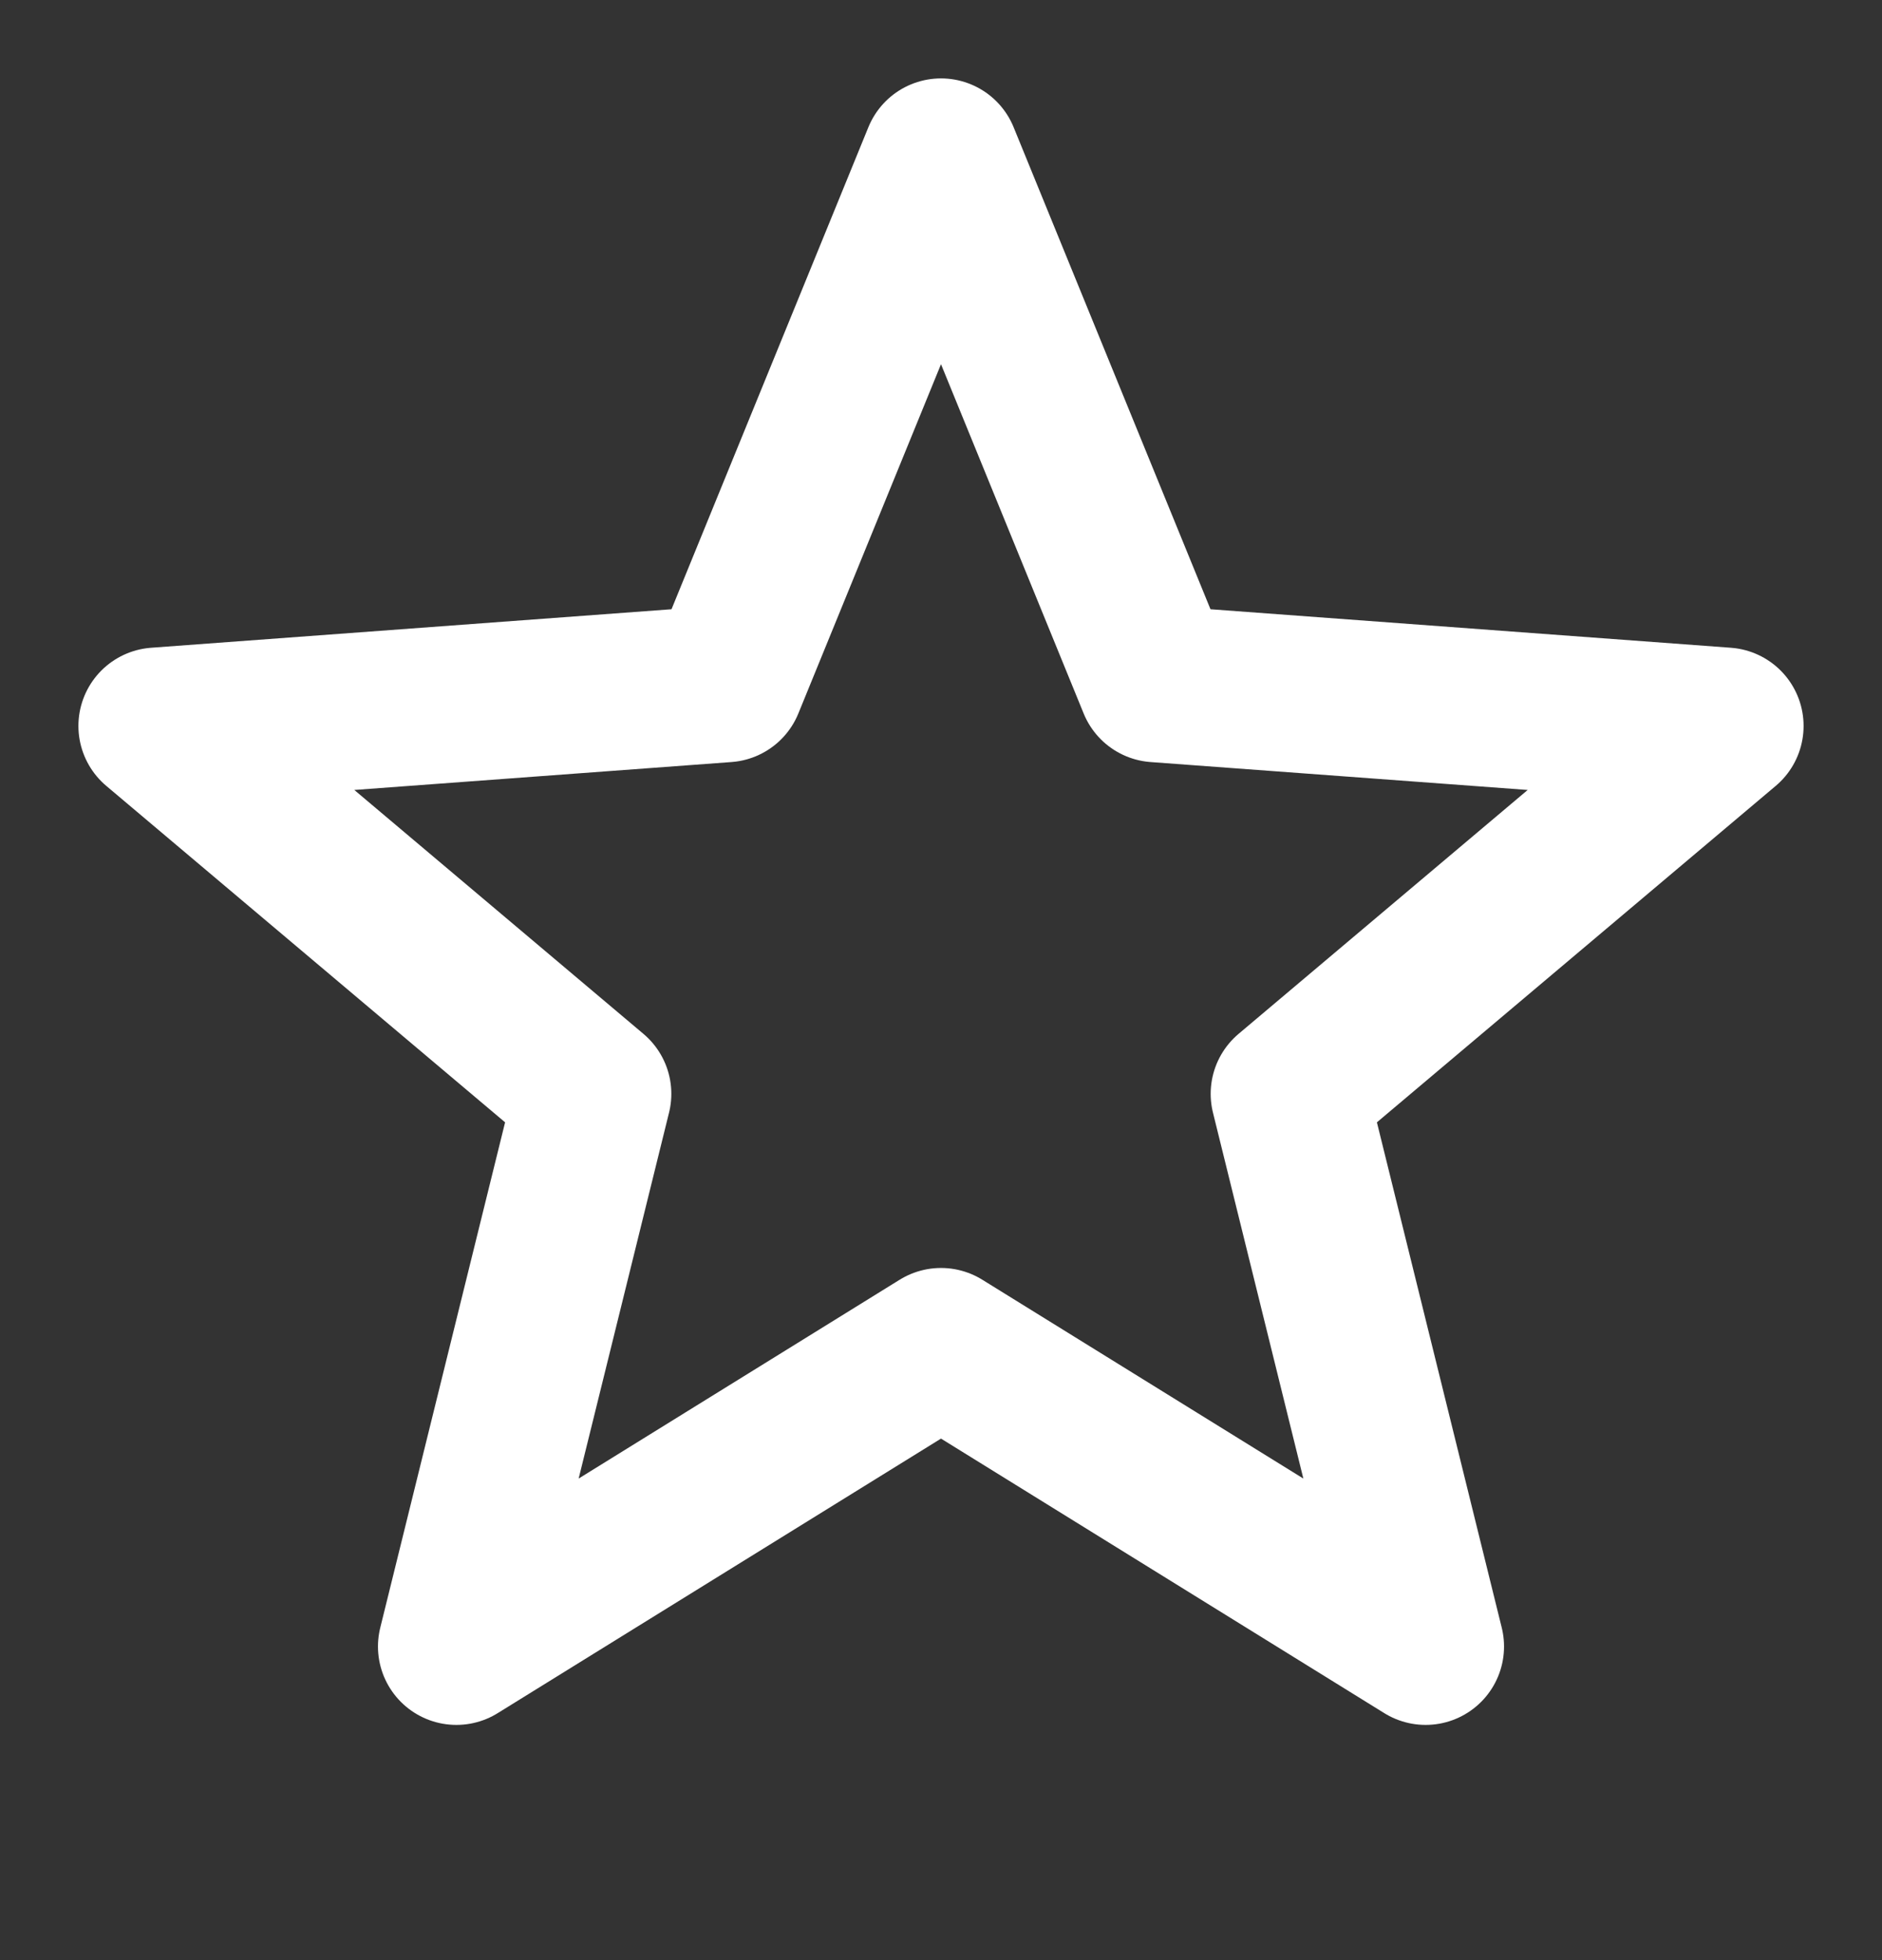
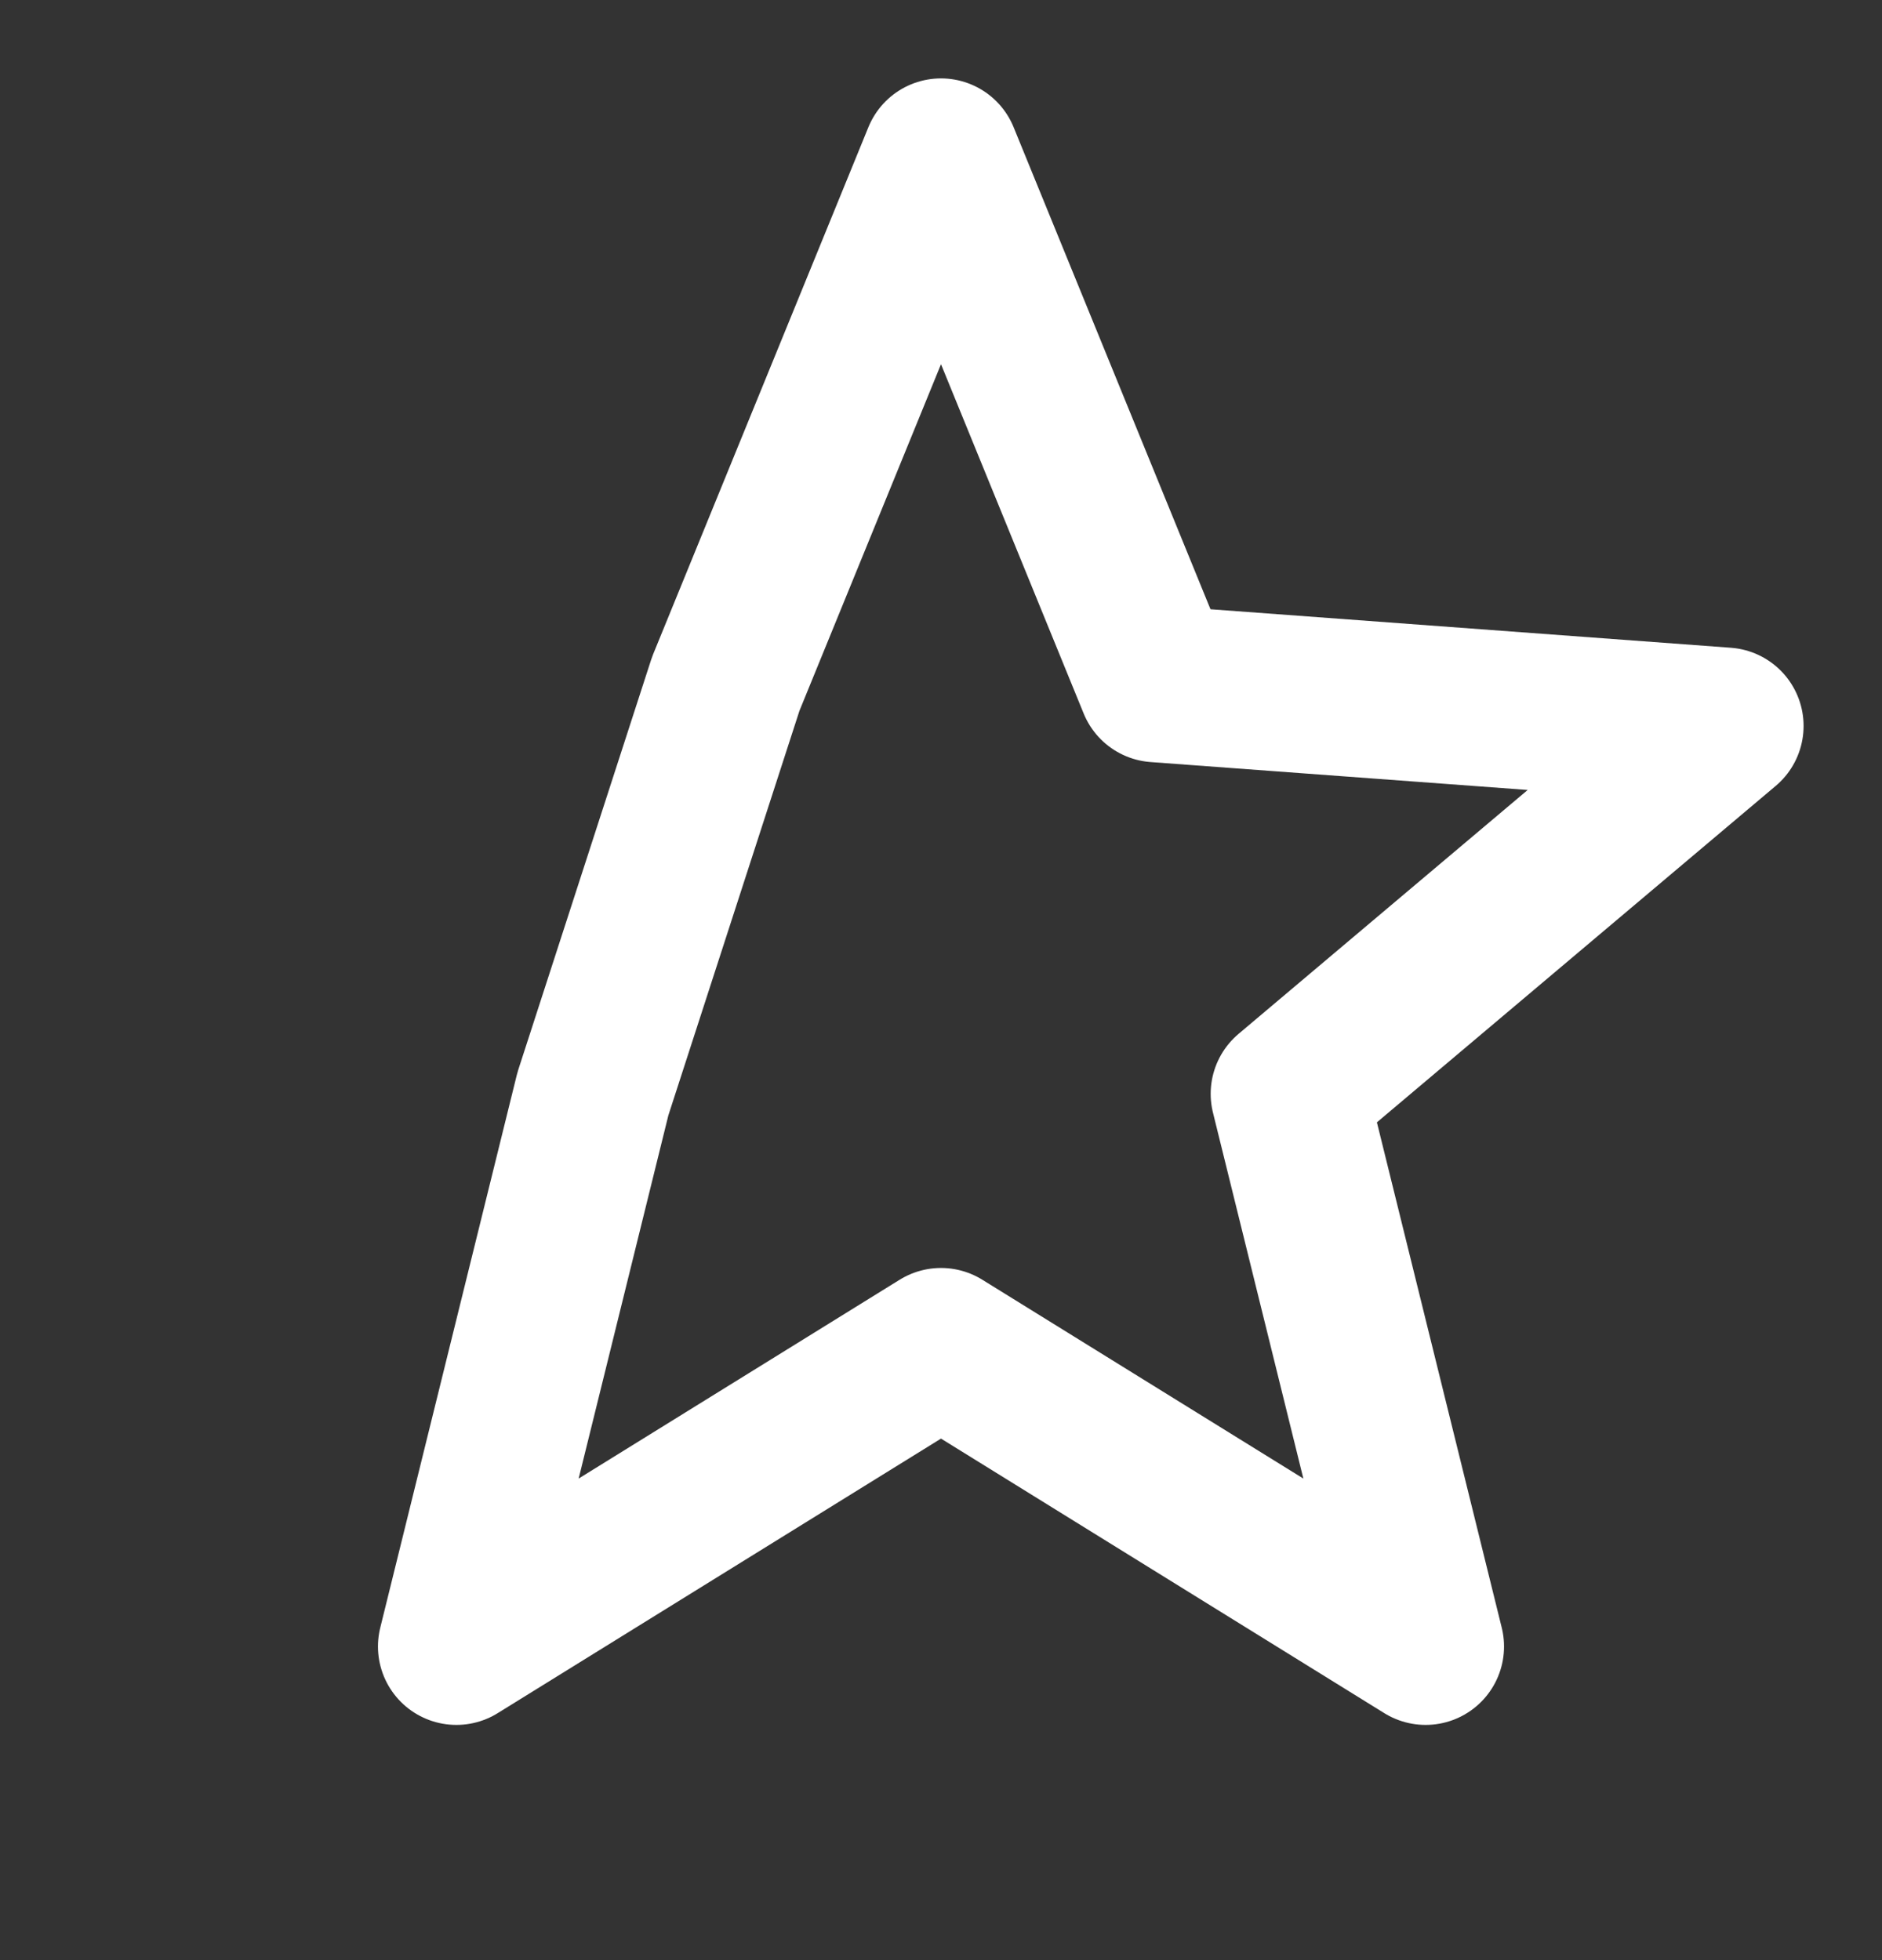
<svg xmlns="http://www.w3.org/2000/svg" width="24" height="25" viewBox="0 0 24 25" fill="none">
  <rect x="0" y="0" width="24" height="25" fill="#333333" stroke="none" />
-   <path d="M12 2L9.255 8.722L2 9.259L7.561 13.951L5.82 21L12 17.172M12 2L14.745 8.722L22 9.259L16.439 13.951L18.18 21L12 17.172" stroke="white" stroke-width="2" stroke-linecap="round" stroke-linejoin="round" />
+   <path d="M12 2L9.255 8.722L7.561 13.951L5.82 21L12 17.172M12 2L14.745 8.722L22 9.259L16.439 13.951L18.18 21L12 17.172" stroke="white" stroke-width="2" stroke-linecap="round" stroke-linejoin="round" />
</svg>